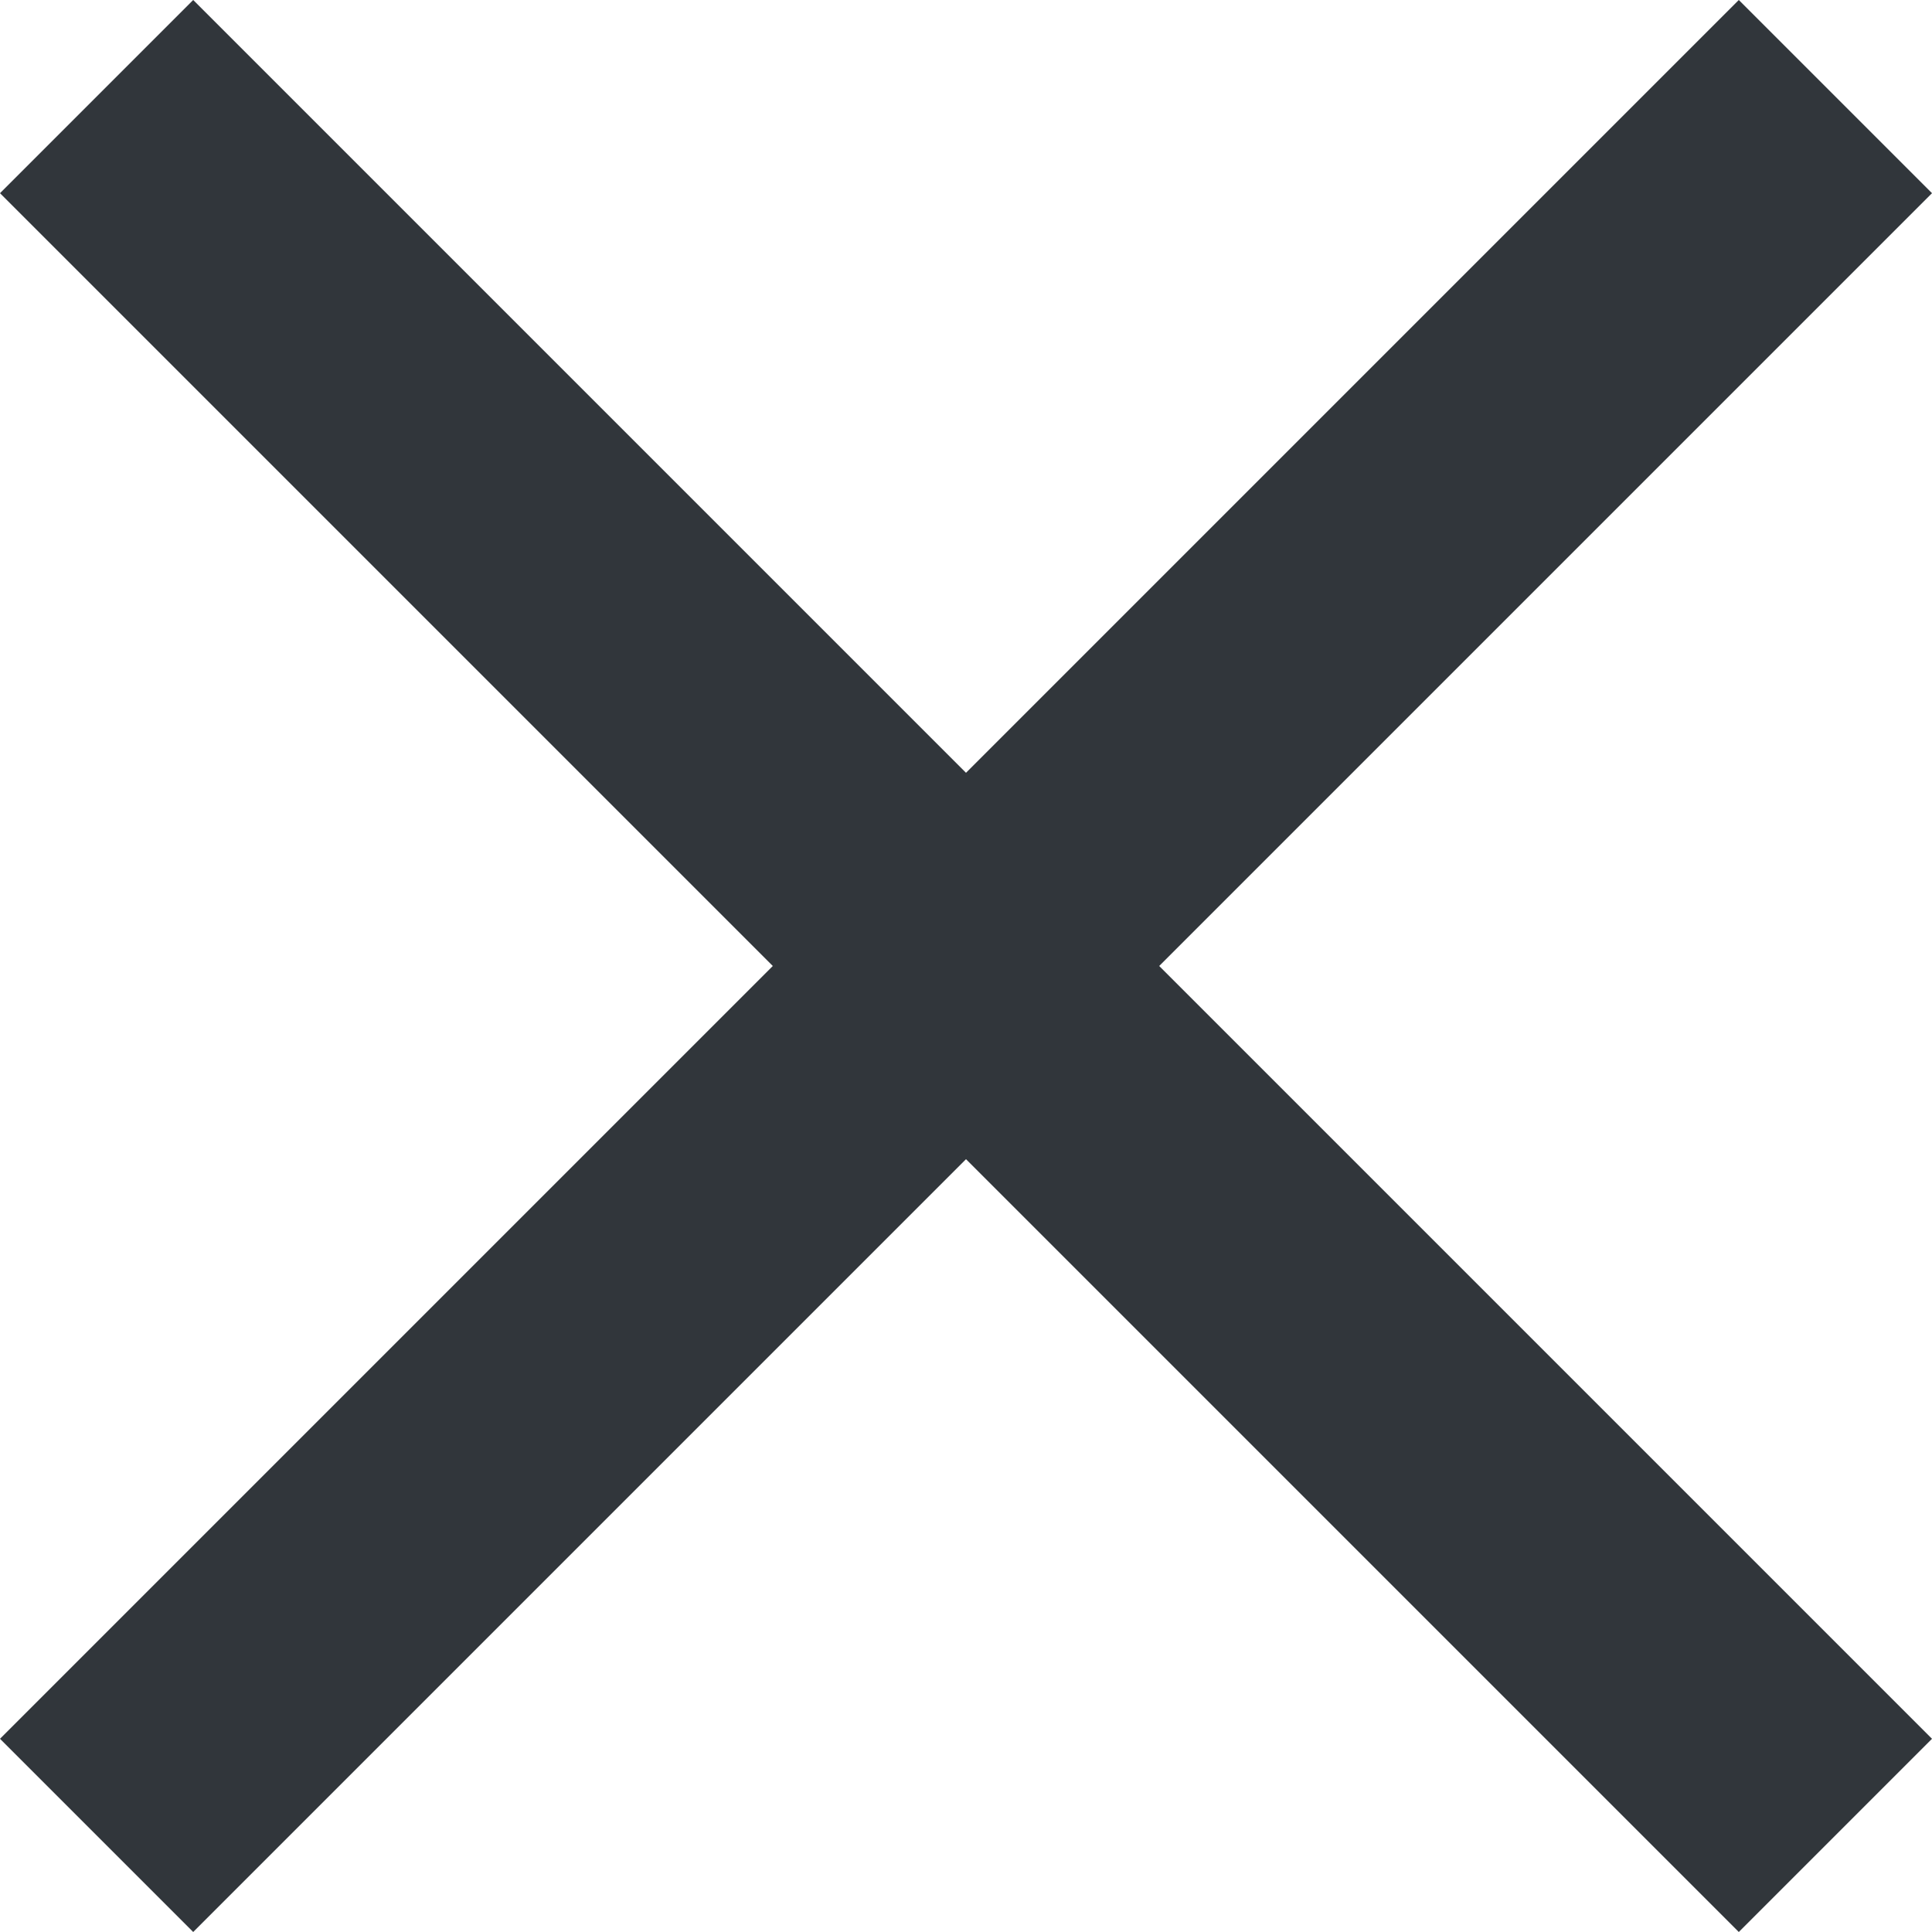
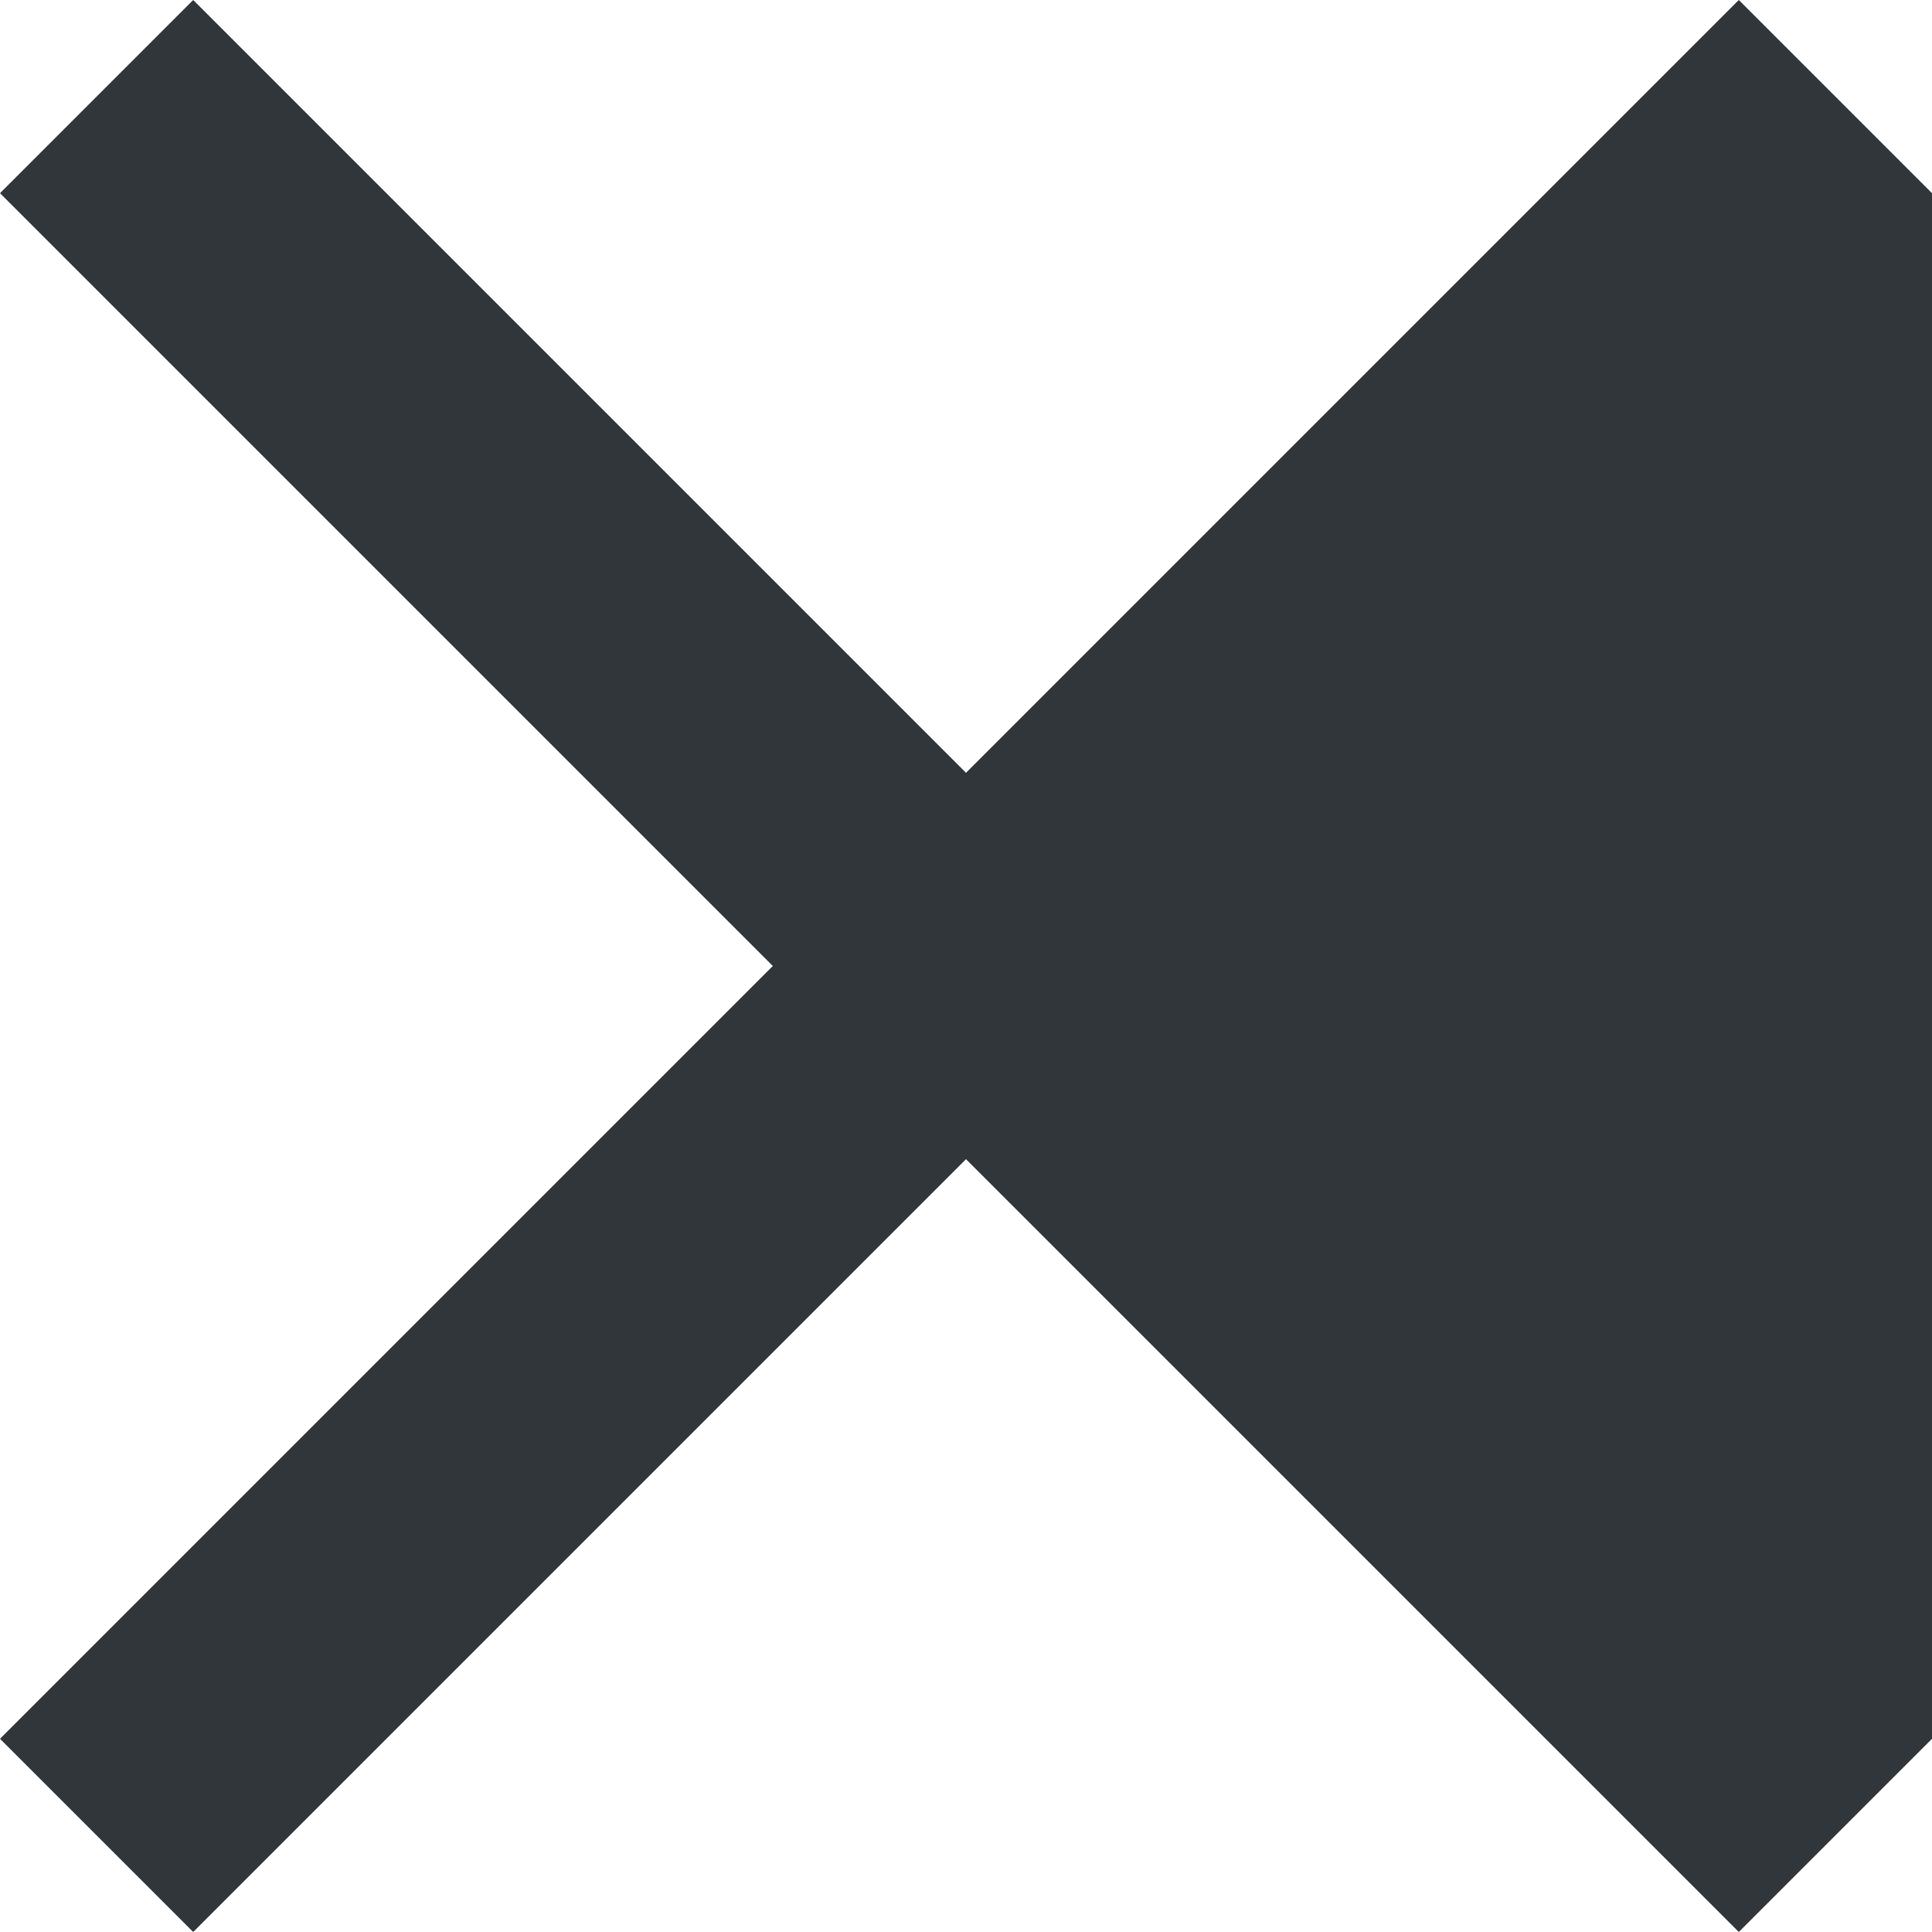
<svg height="98" width="98">
  <g stroke="none" stroke-width="1" transform="scale(7)">
    <g fill="#31363b" fill-rule="evenodd" transform="translate(-341, -89)">
      <g transform="translate(341, 89)">
-         <path d="M14,1.4 L12.6,0 L7,5.6 L1.4,0 L0,1.4 L5.6,7 L0,12.6 L1.4,14 L7,8.4 L12.6,14 L14,12.6 L8.4,7 L14,1.4 Z" />
+         <path d="M14,1.4 L12.6,0 L7,5.6 L1.4,0 L0,1.4 L5.6,7 L0,12.6 L1.4,14 L7,8.4 L12.6,14 L14,12.6 L14,1.4 Z" />
      </g>
    </g>
  </g>
</svg>